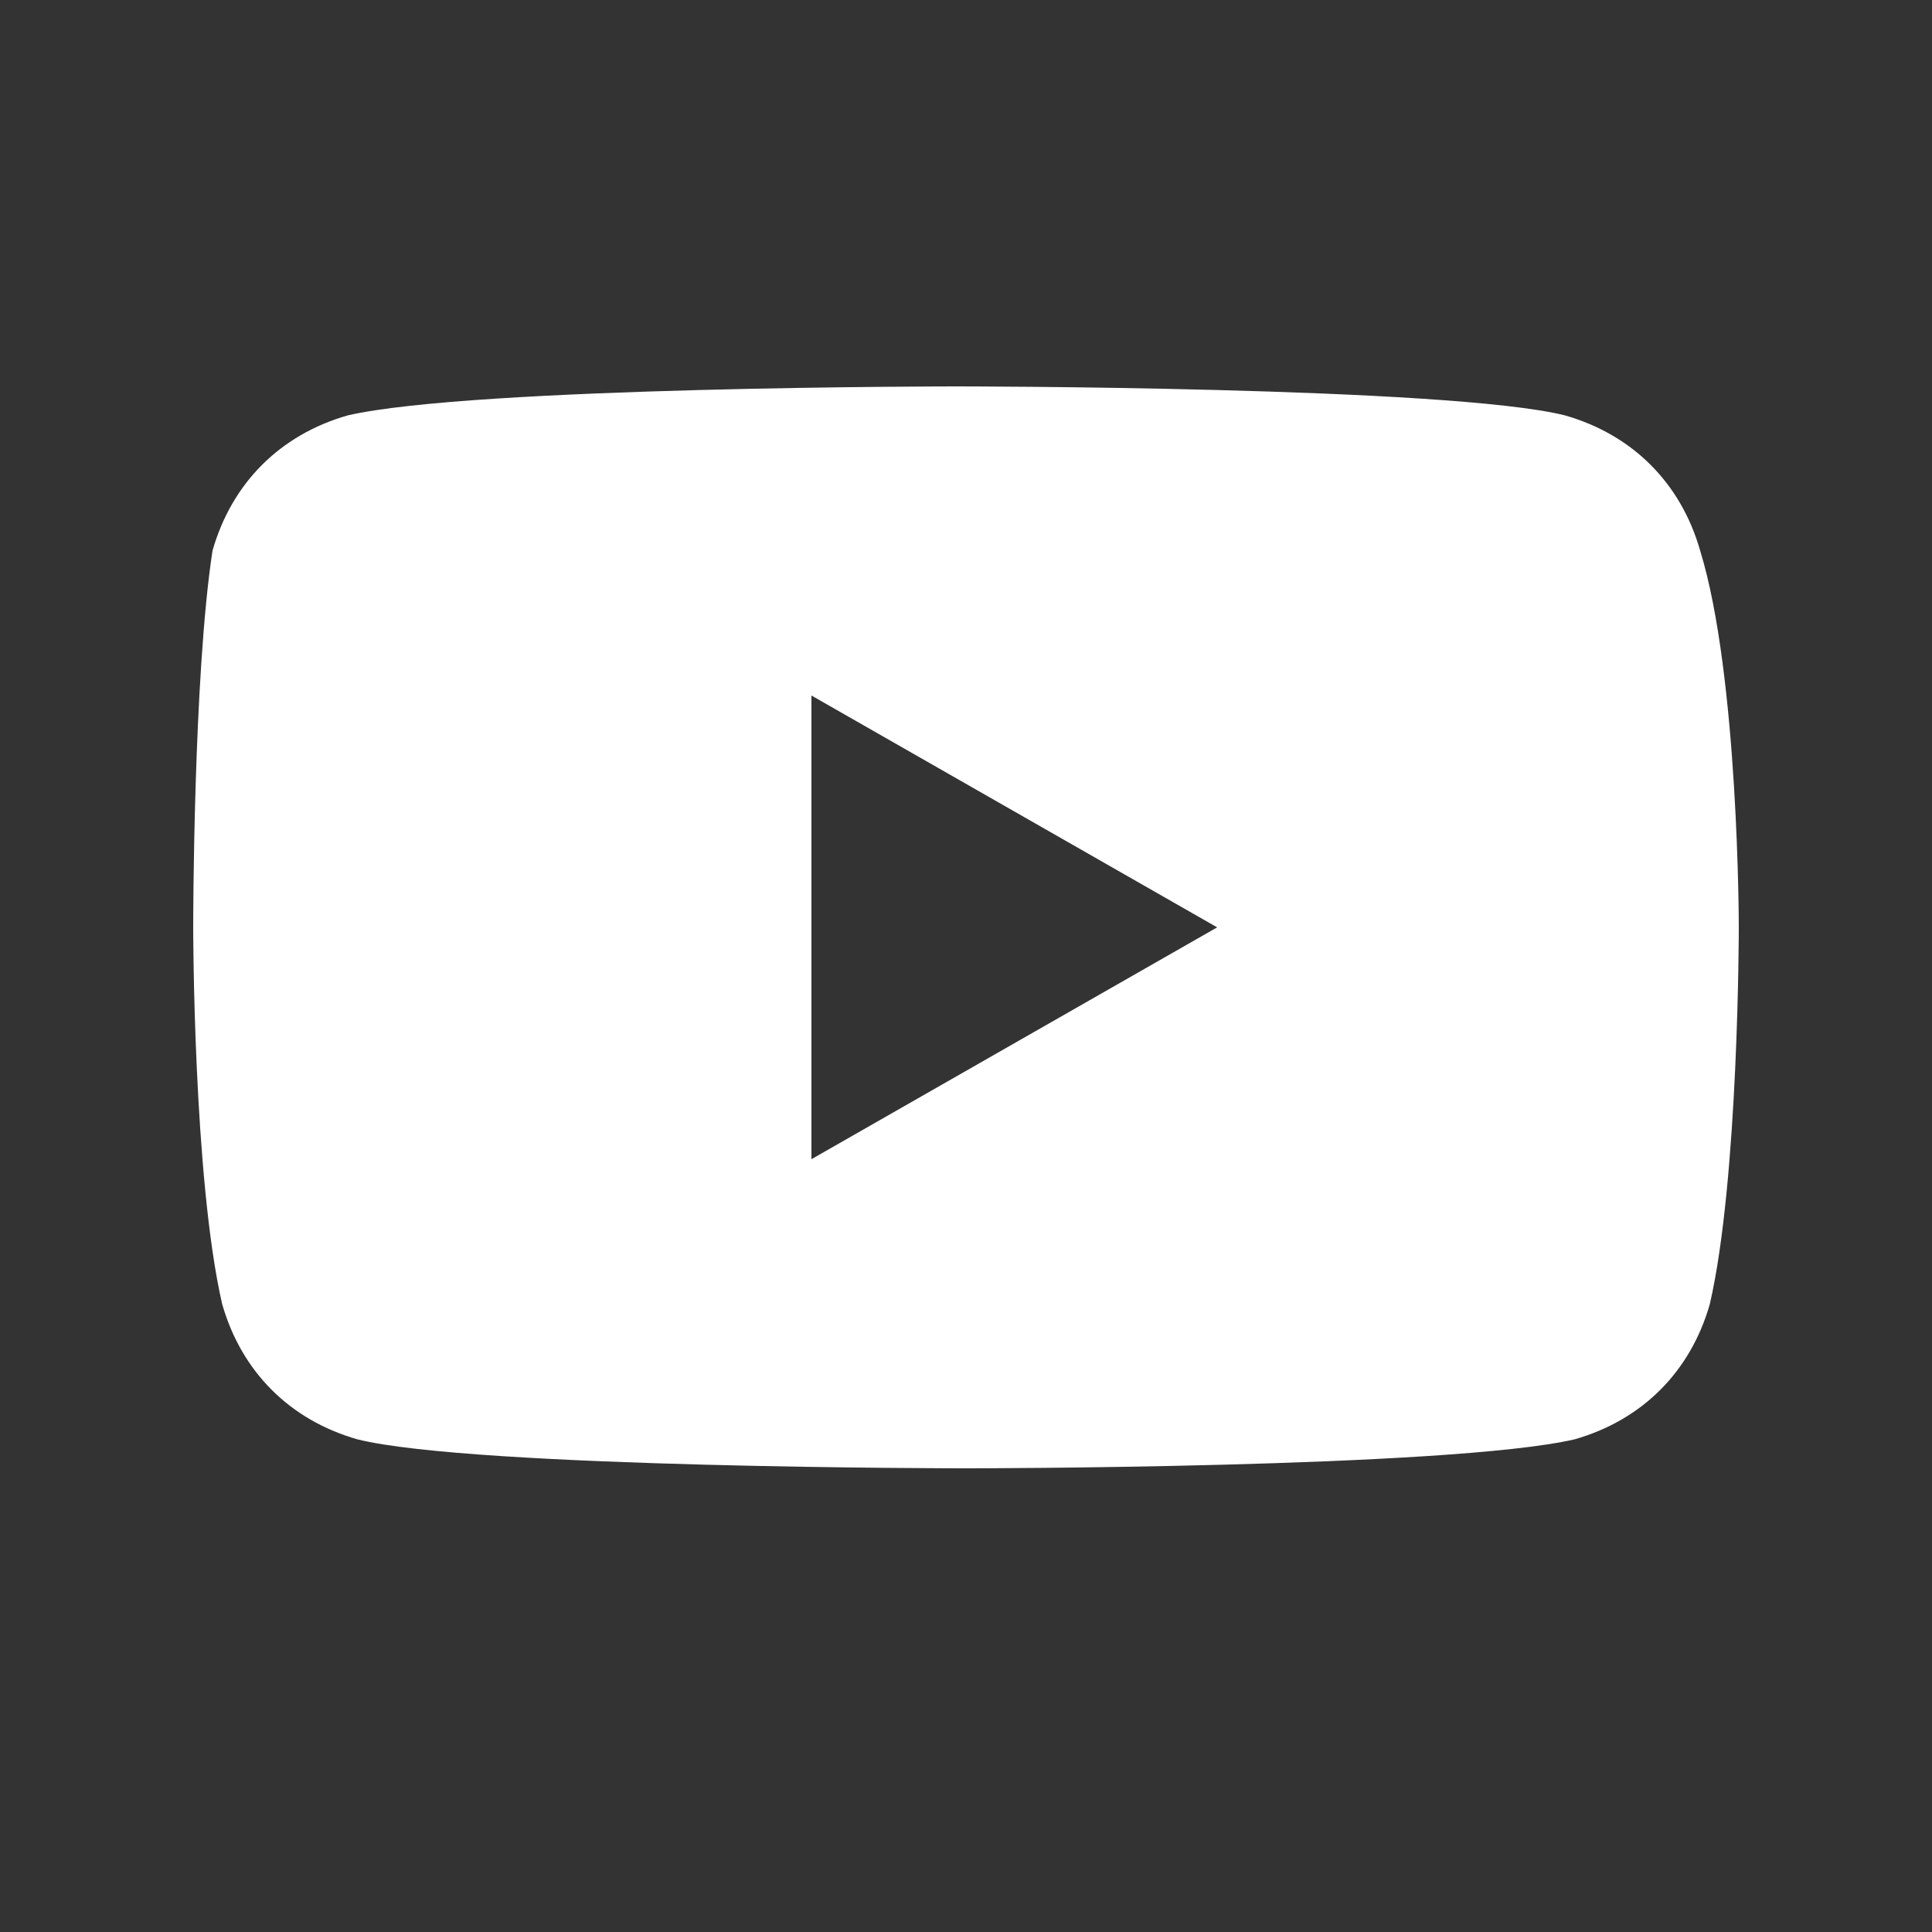
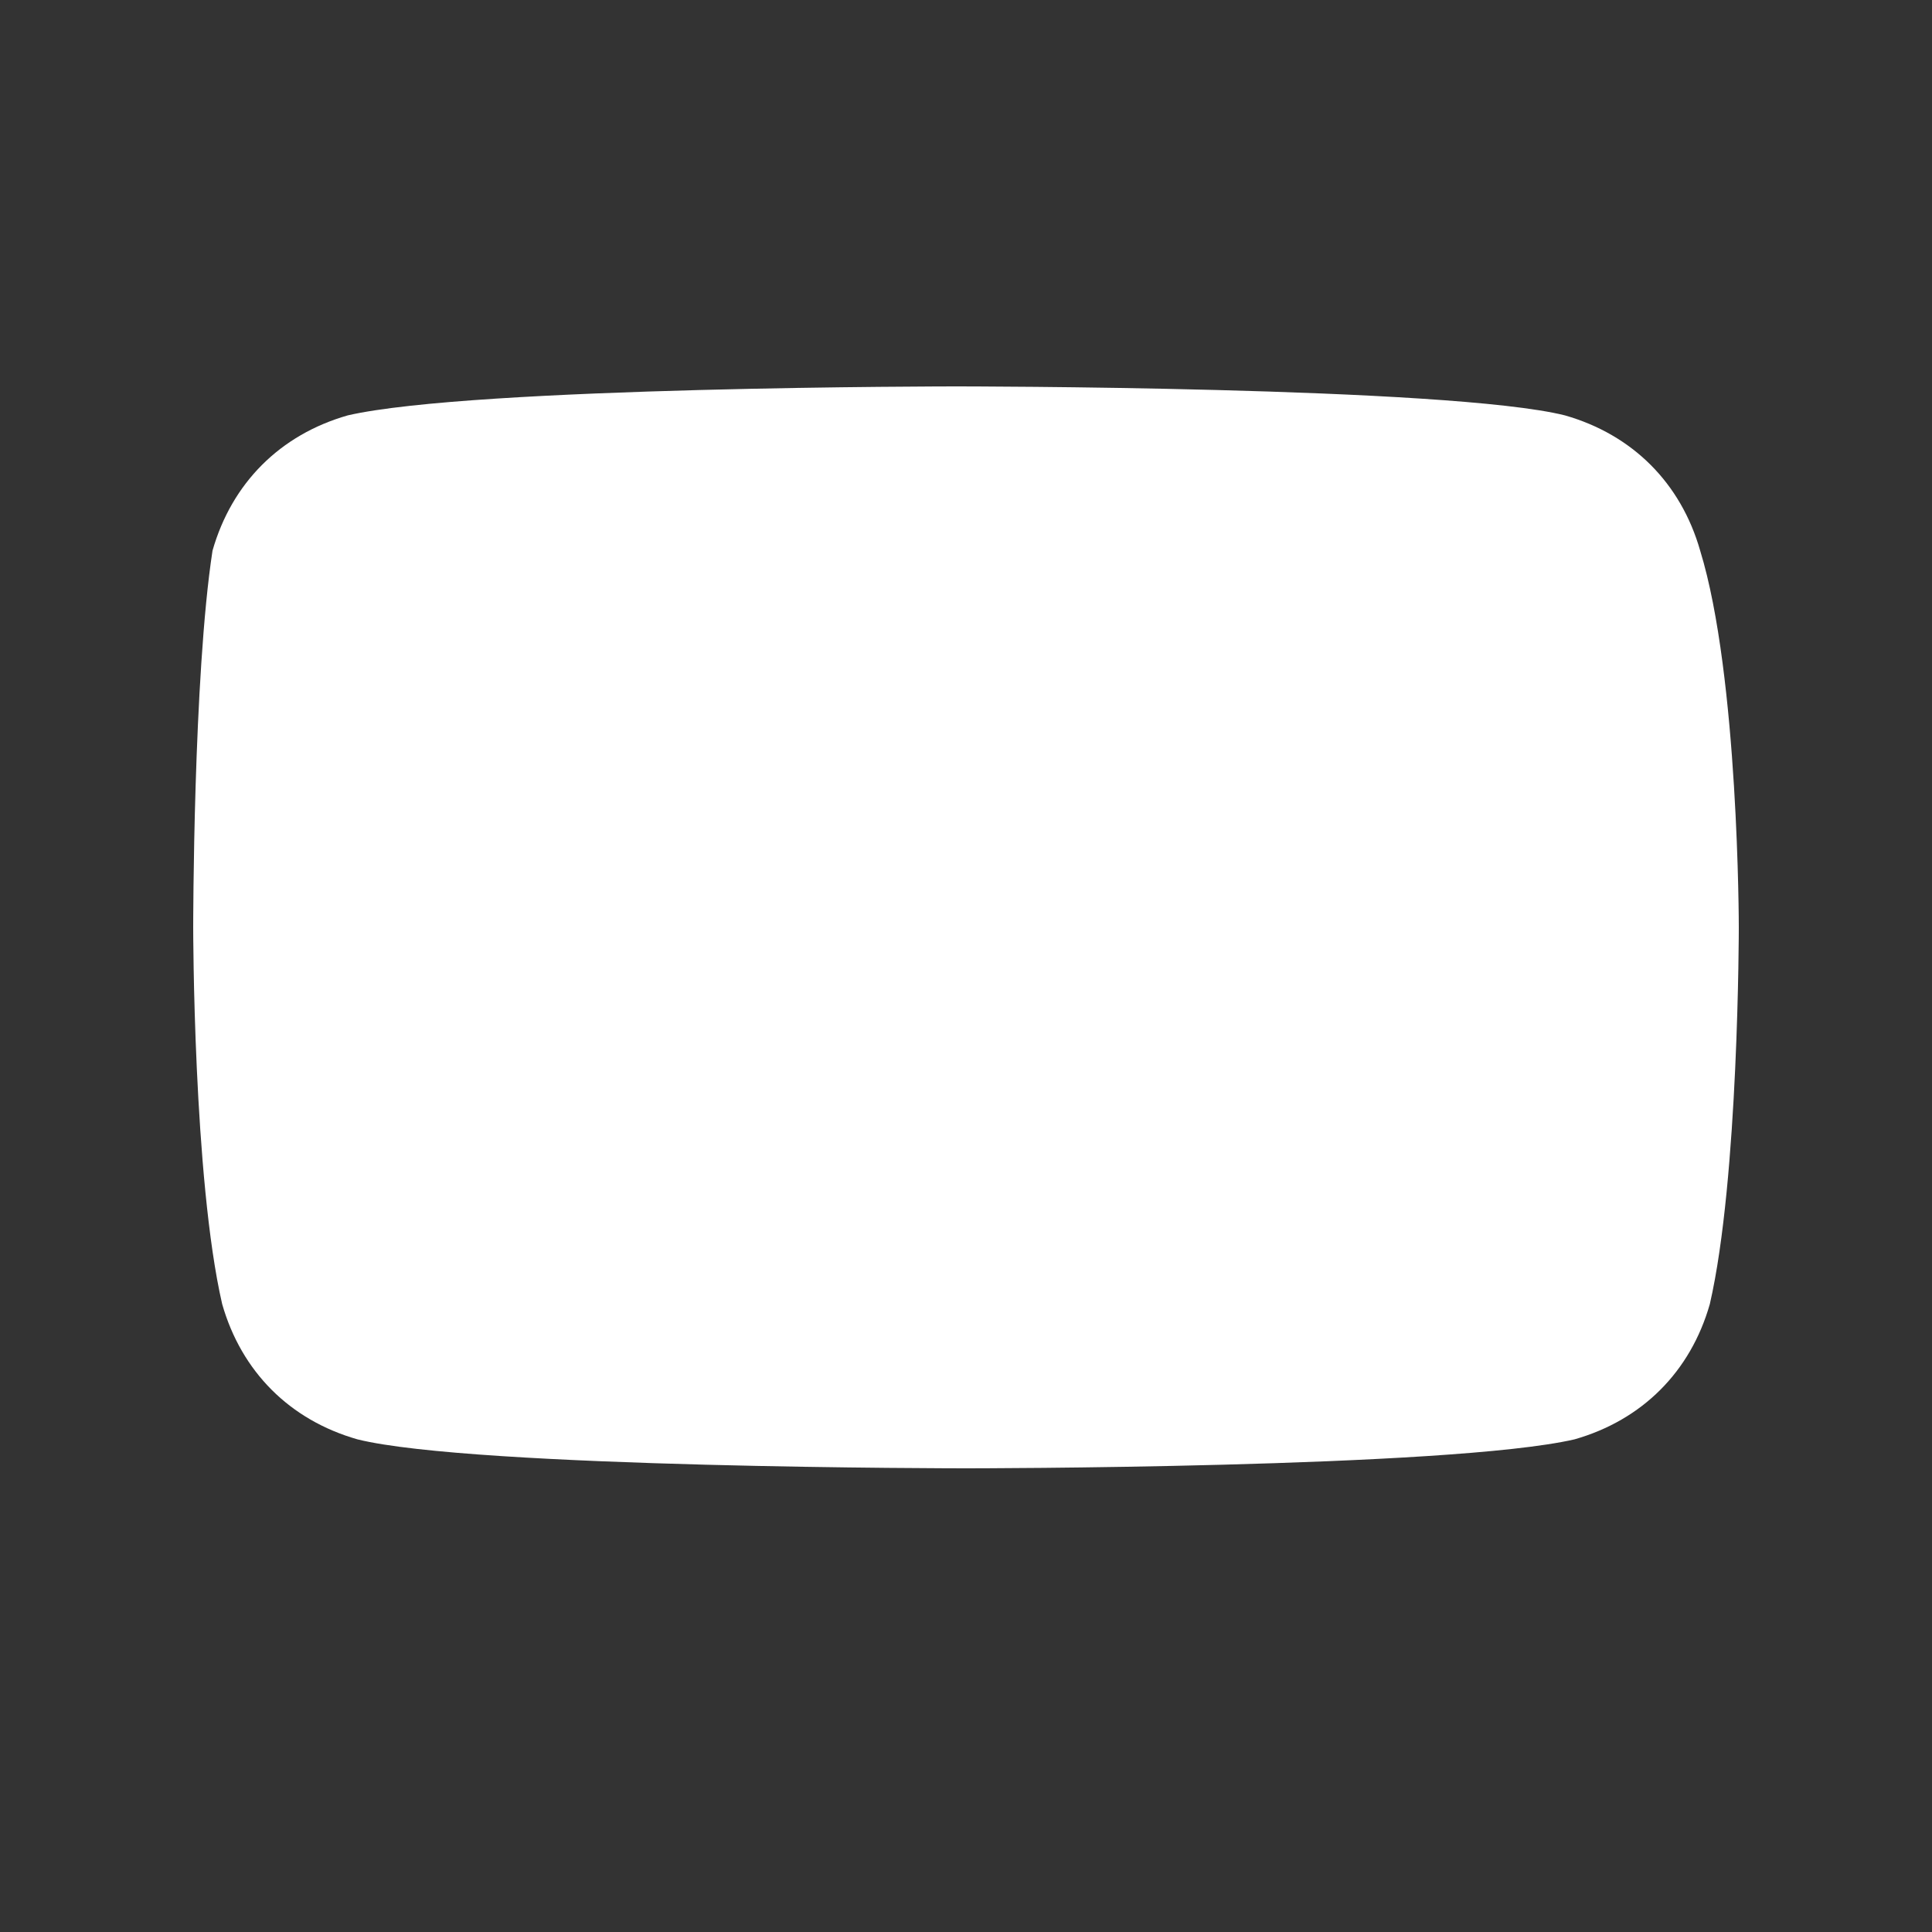
<svg xmlns="http://www.w3.org/2000/svg" width="20" height="20" viewBox="0 0 20 20" fill="none">
  <rect x="0" y="0" width="20" height="20" fill="#333333" stroke="none" />
-   <path d="M17.6 5.7C17.4 5 16.9 4.5 16.2 4.3C15 4 9.9 4 9.9 4C9.9 4 4.9 4 3.6 4.3C2.9 4.5 2.4 5 2.2 5.7C2 7 2 9.6 2 9.6C2 9.6 2 12.2 2.3 13.5C2.5 14.2 3 14.7 3.7 14.9C4.9 15.2 10 15.2 10 15.2C10 15.2 15 15.2 16.3 14.9C17 14.7 17.5 14.2 17.7 13.5C18 12.2 18 9.6 18 9.6C18 9.6 18 7 17.6 5.7ZM8.4 12V7.2L12.6 9.6L8.4 12Z" fill="white" />
+   <path d="M17.6 5.7C17.4 5 16.9 4.5 16.2 4.3C15 4 9.9 4 9.9 4C9.9 4 4.9 4 3.6 4.3C2.9 4.5 2.4 5 2.2 5.7C2 7 2 9.6 2 9.6C2 9.6 2 12.2 2.3 13.5C2.5 14.2 3 14.7 3.7 14.9C4.9 15.2 10 15.2 10 15.2C10 15.2 15 15.2 16.3 14.9C17 14.7 17.5 14.2 17.7 13.5C18 12.2 18 9.6 18 9.6C18 9.6 18 7 17.6 5.7ZM8.4 12L12.6 9.6L8.4 12Z" fill="white" />
</svg>